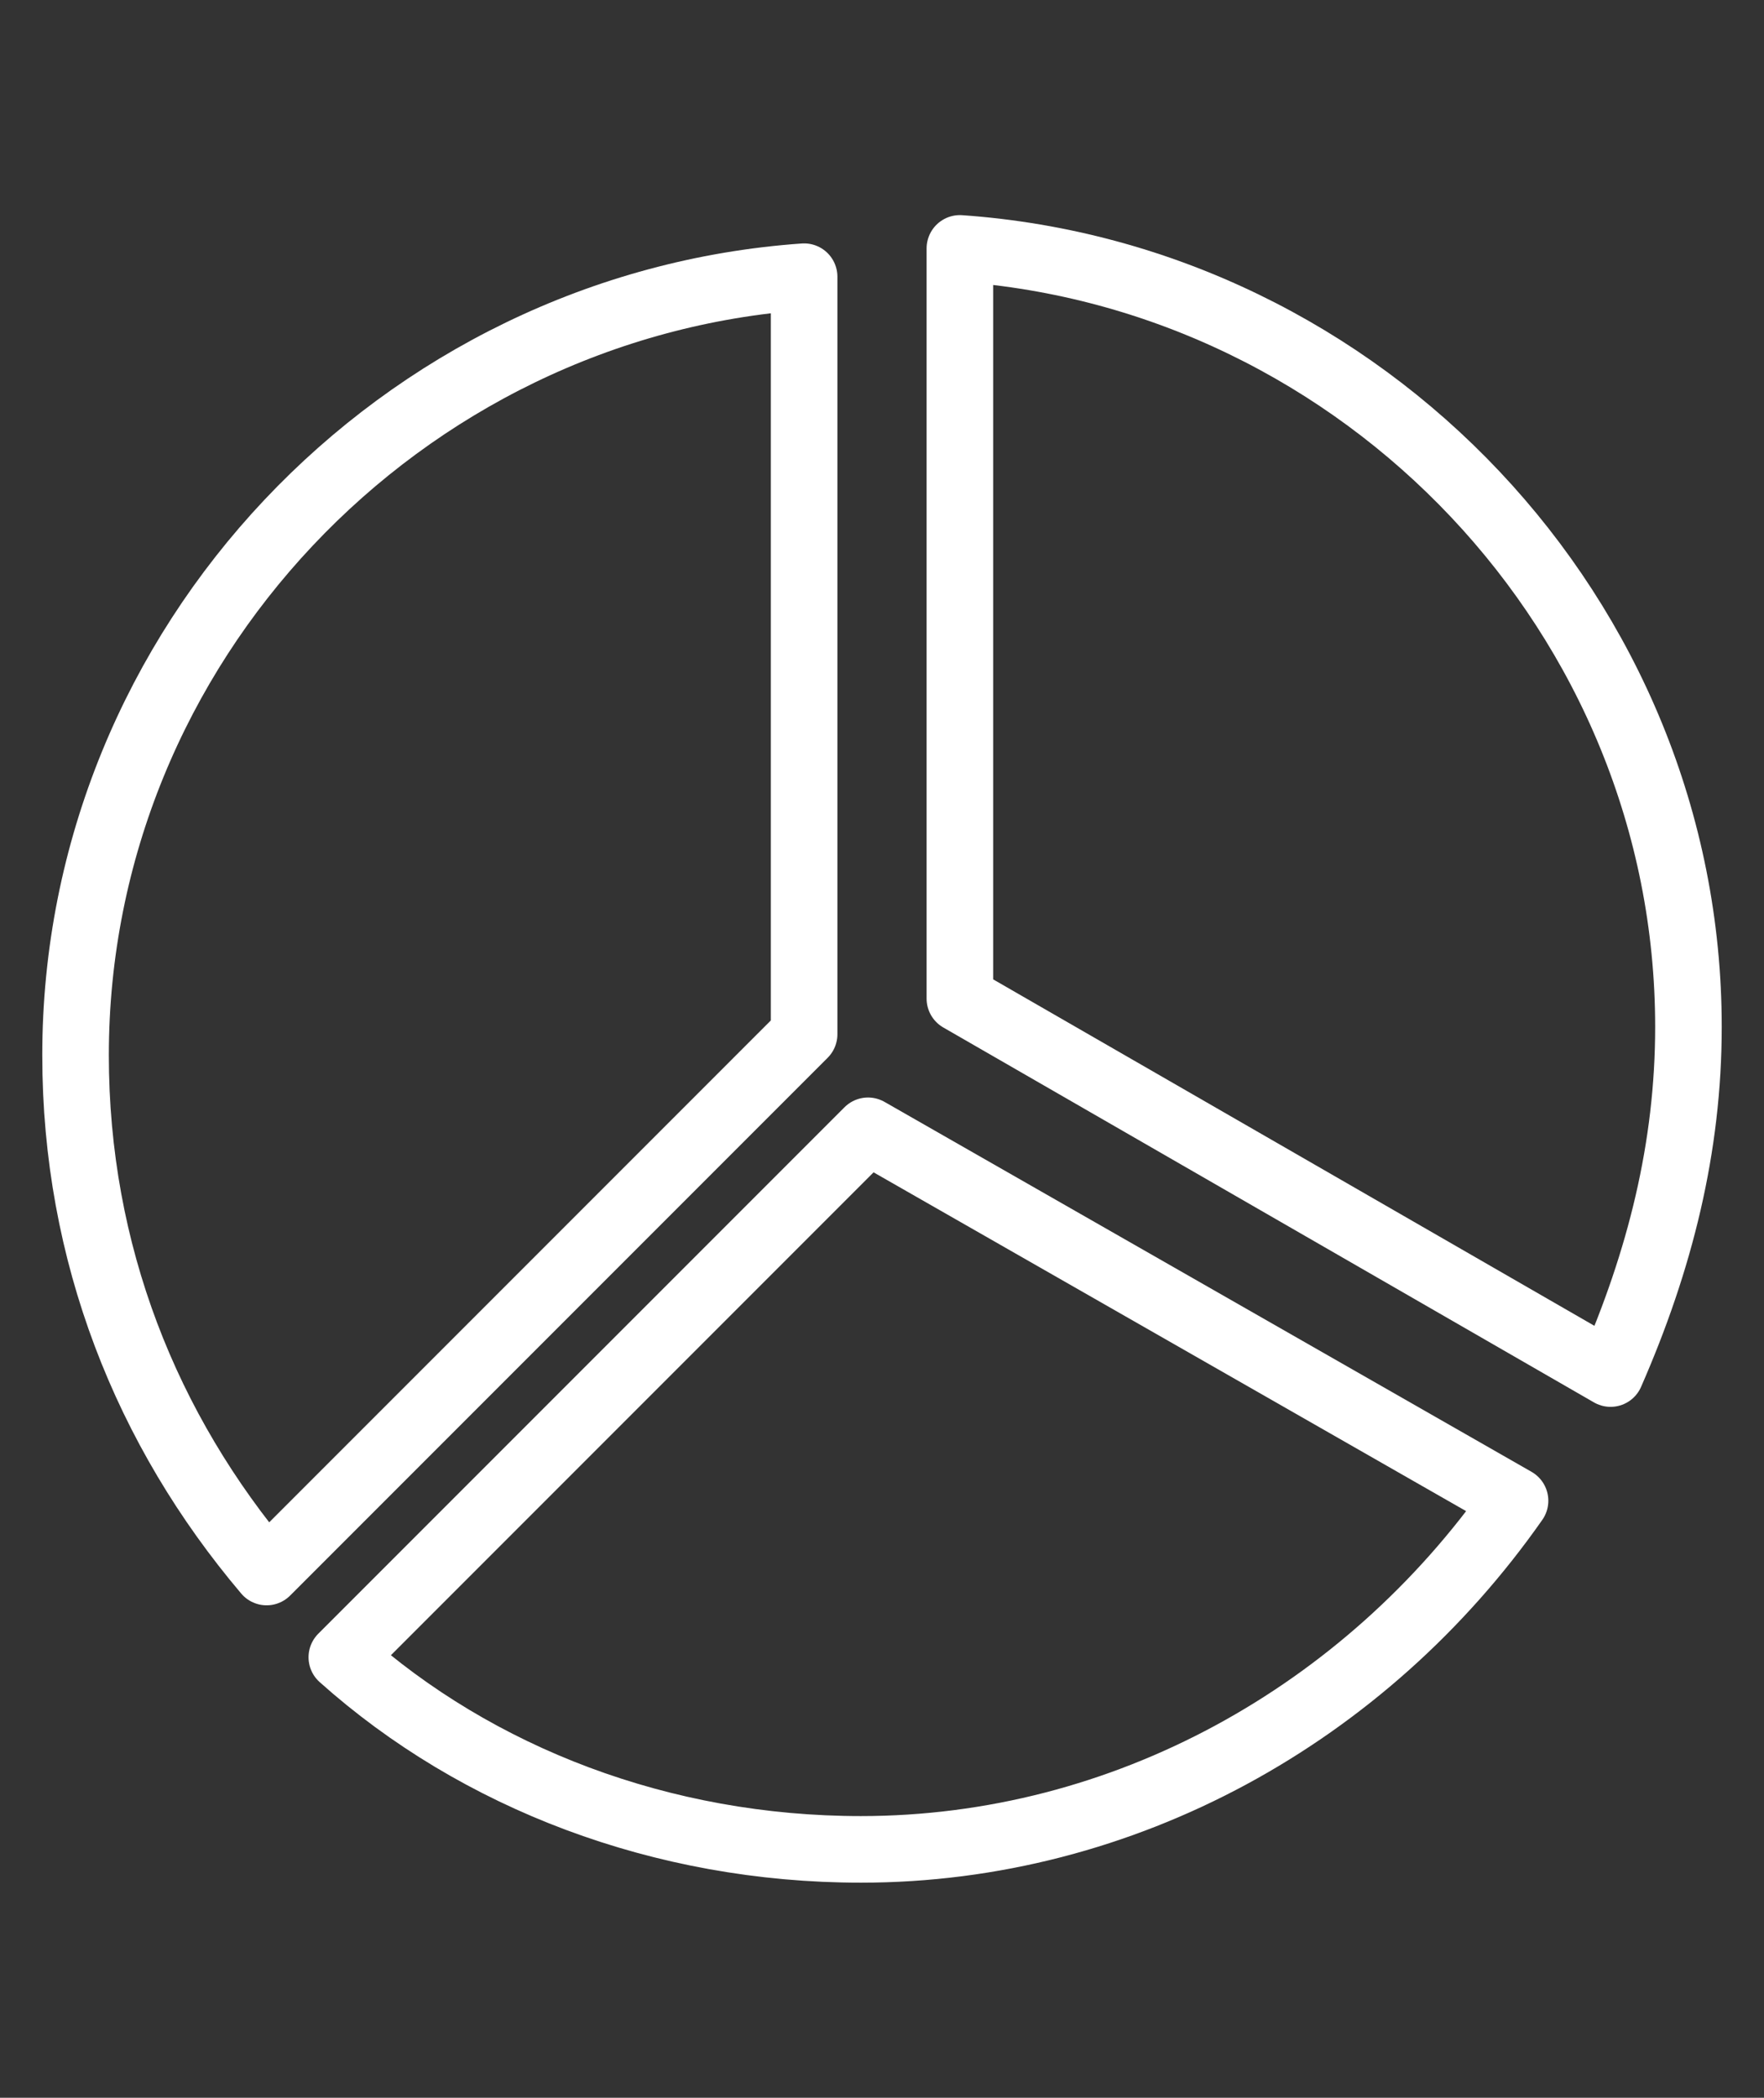
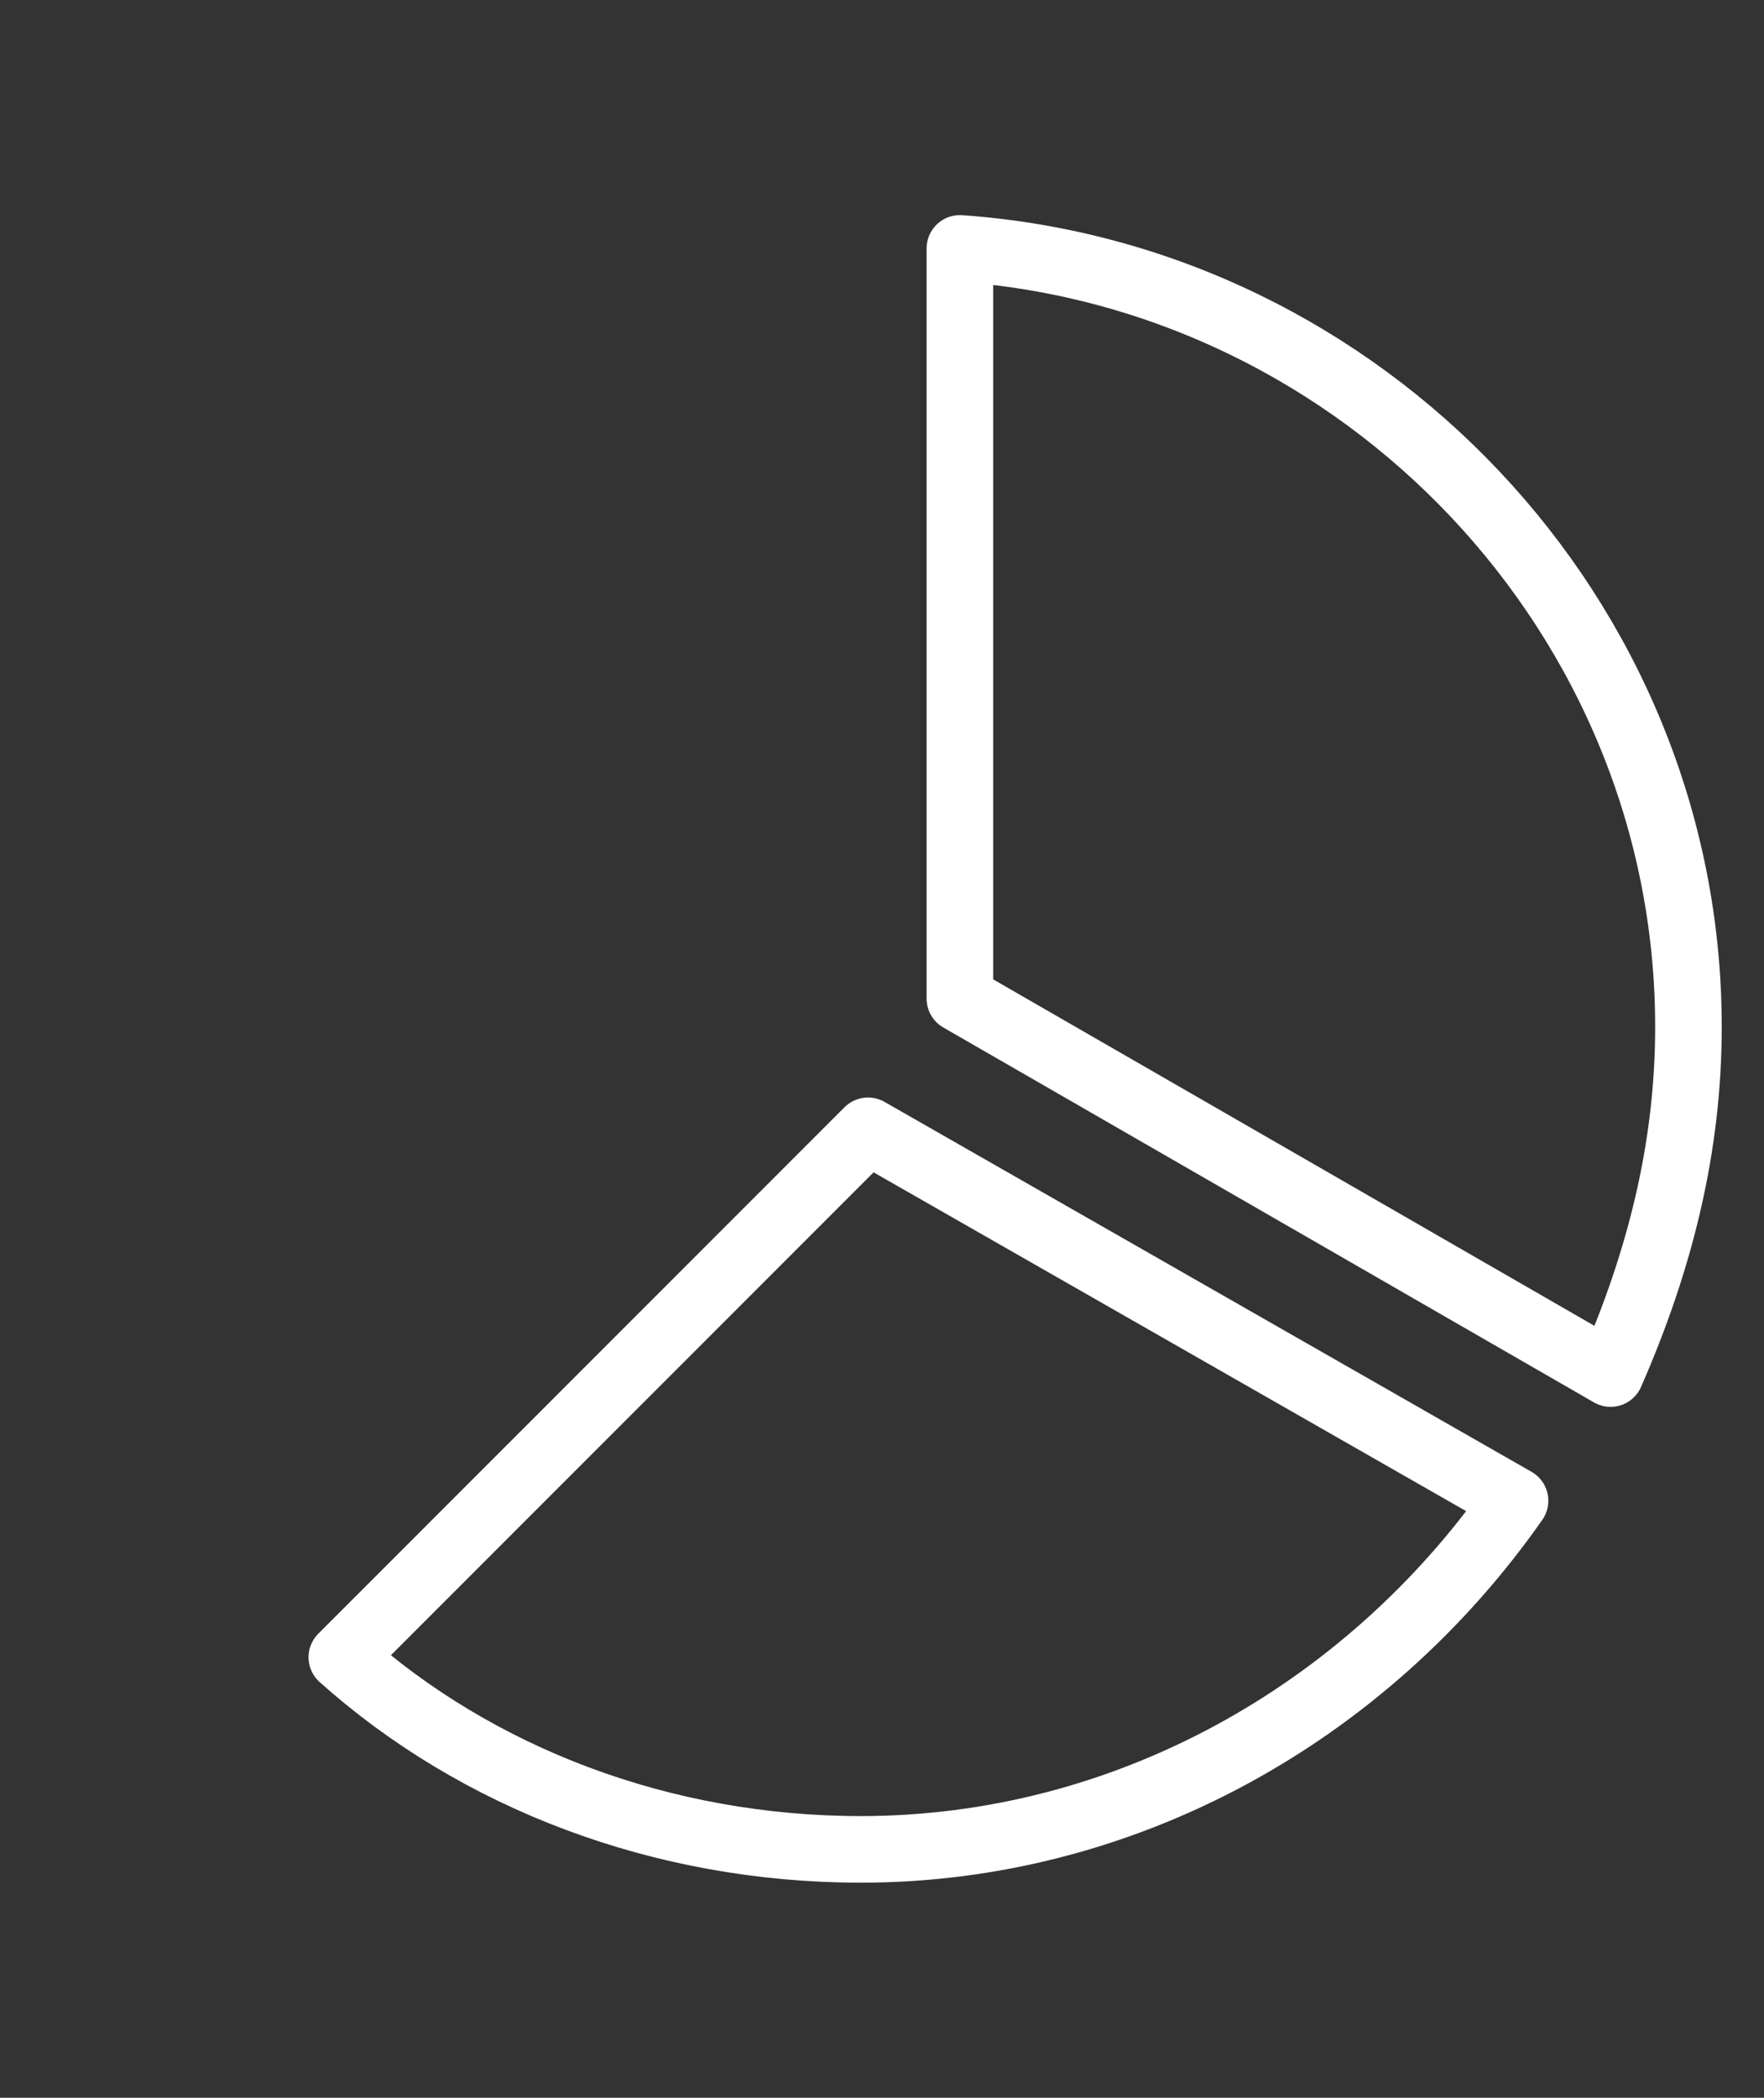
<svg xmlns="http://www.w3.org/2000/svg" id="Layer_1" data-name="Layer 1" viewBox="0 0 53 63">
  <rect x="0" y="0" width="53" height="63" fill="#333333" stroke="none" />
  <defs>
    <style>      .cls-1 {        fill: none;        stroke: #fff;        stroke-linecap: round;        stroke-linejoin: round;        stroke-width: 2px;      }    </style>
  </defs>
  <path class="cls-1" d="M50.73,30.84c0-12.33-9.78-22.53-21.89-23.38v22.53l19.55,11.26c1.49-3.4,2.34-6.8,2.34-10.41Z" />
-   <path class="cls-1" d="M24.16,31.05V8.31C12.05,9.16,2.27,19.36,2.27,31.69c0,5.95,2.13,11.26,5.74,15.52l16.15-16.15Z" />
  <path class="cls-1" d="M25.86,55.54c7.91,0,15.17-4.06,19.66-10.47l-19.44-11.11-15.81,15.81c4.06,3.63,9.62,5.77,15.6,5.77h0Z" />
</svg>